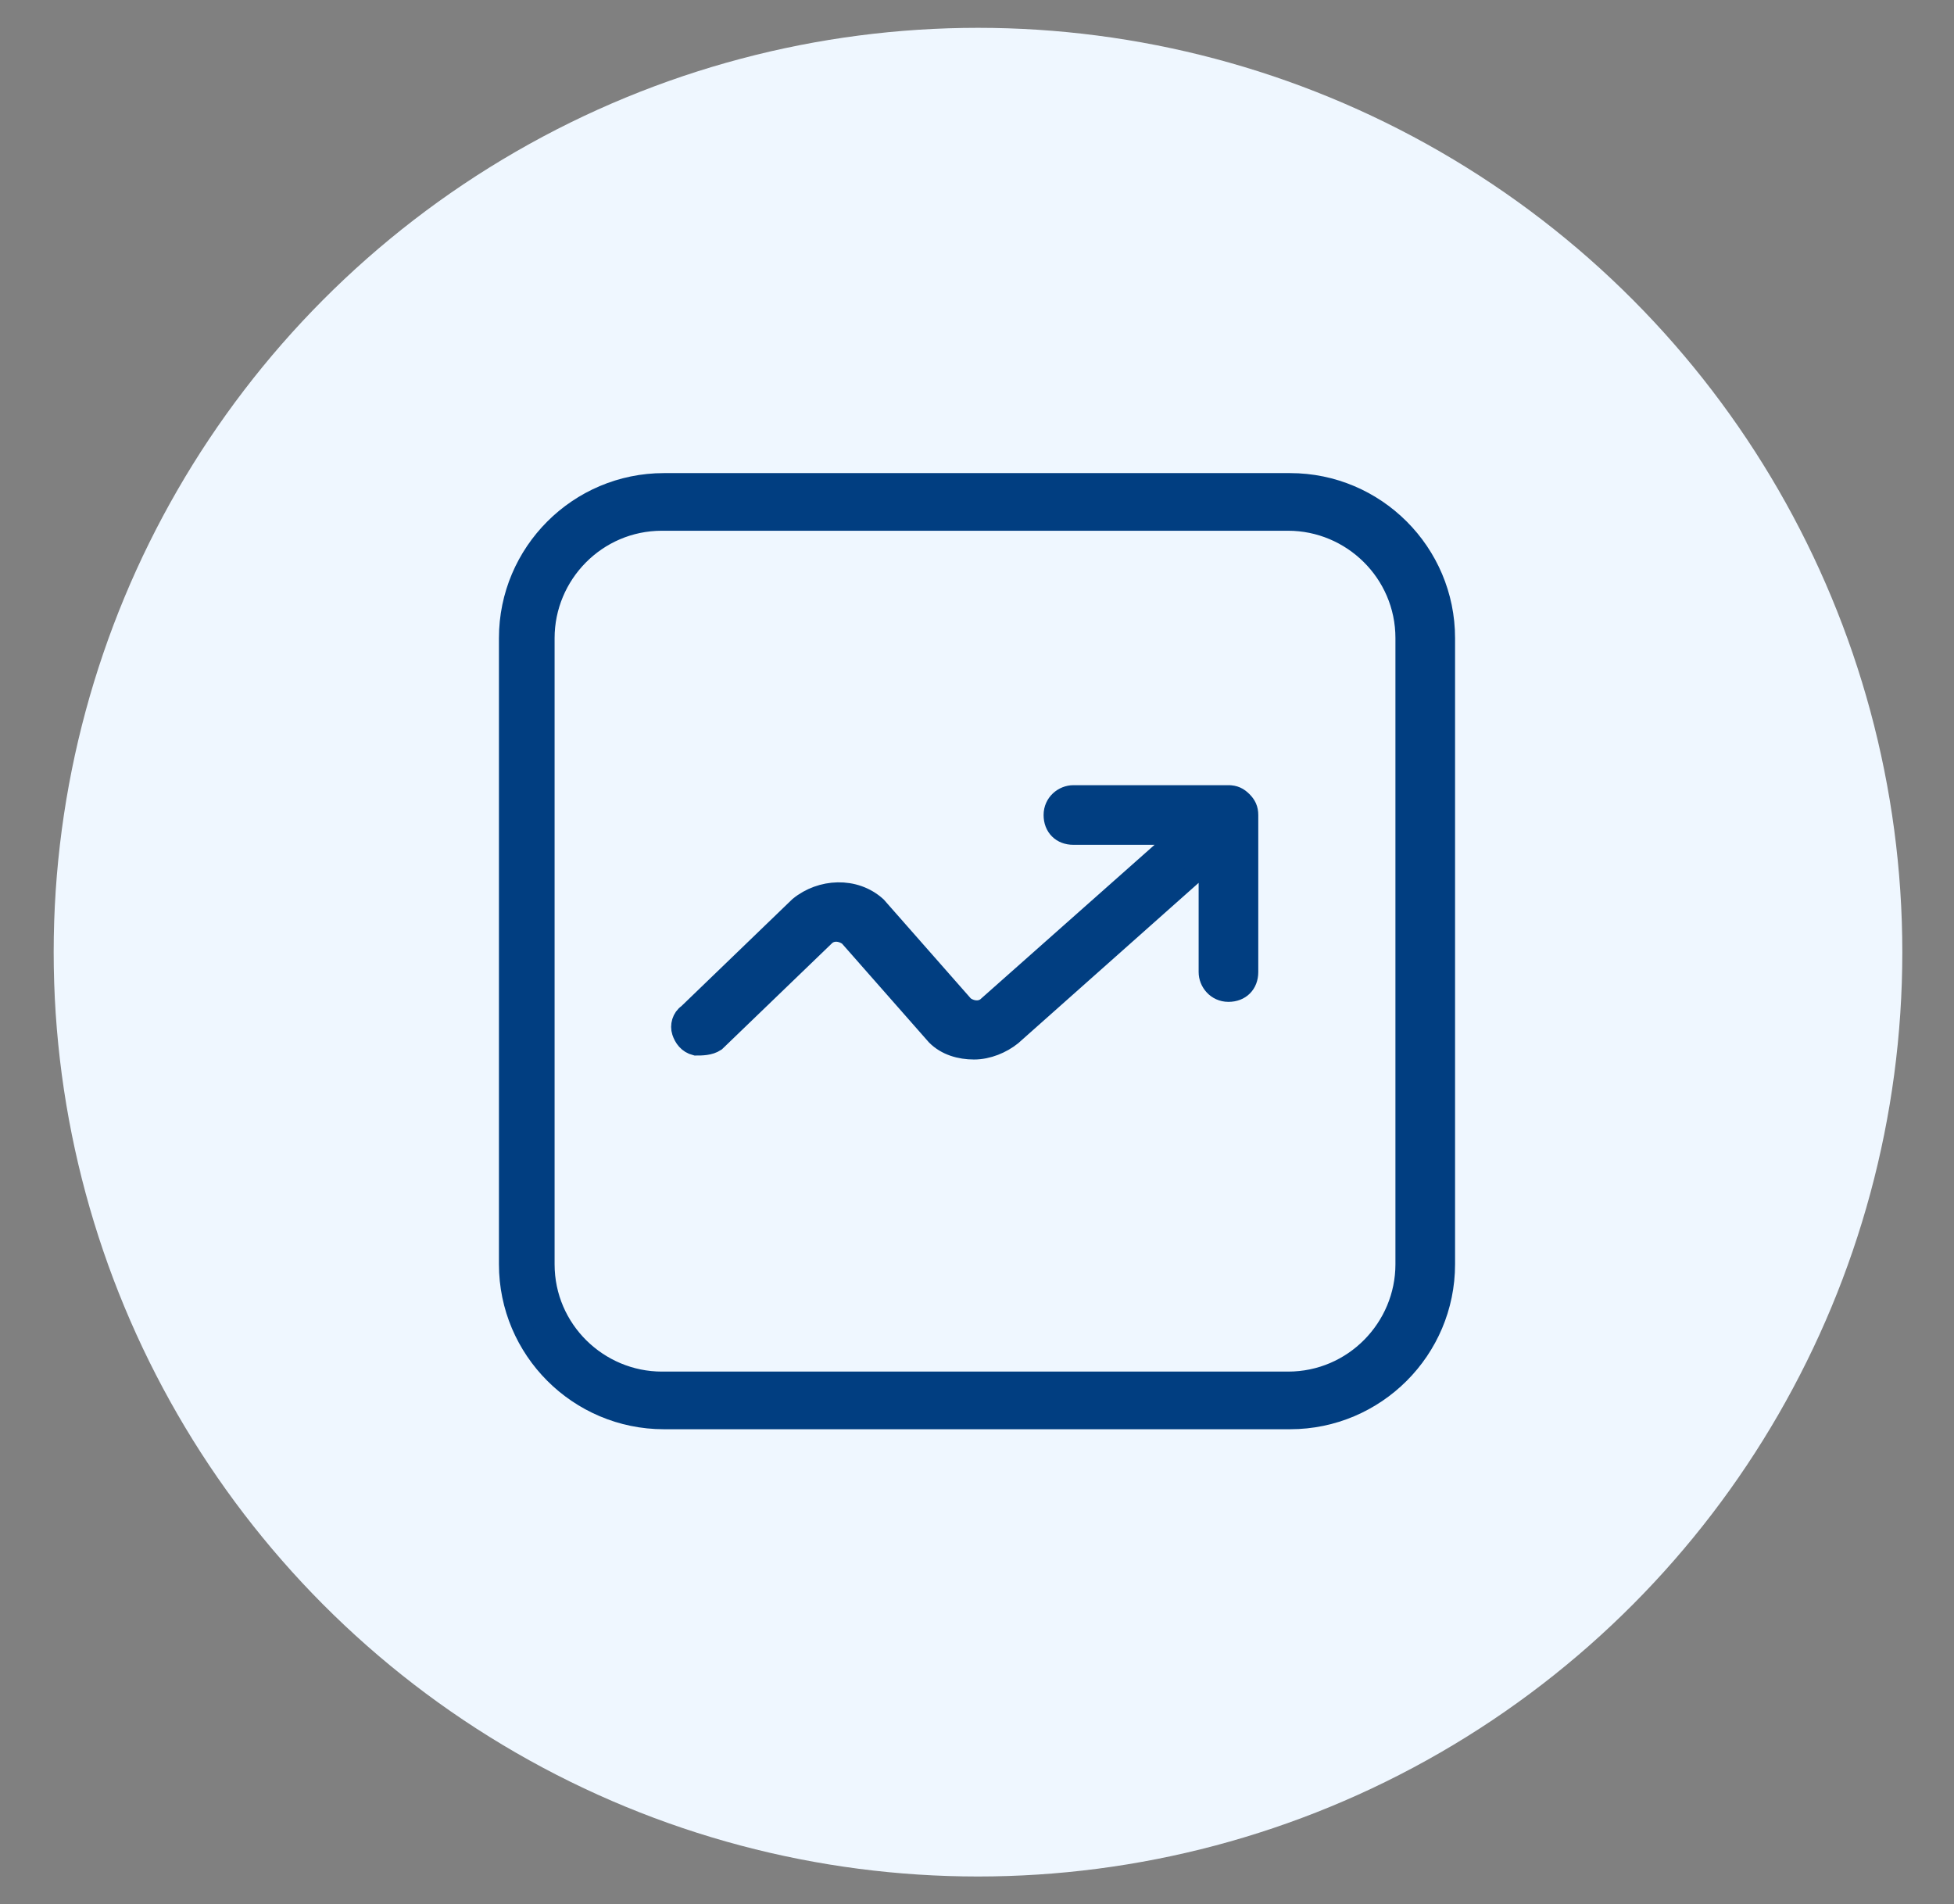
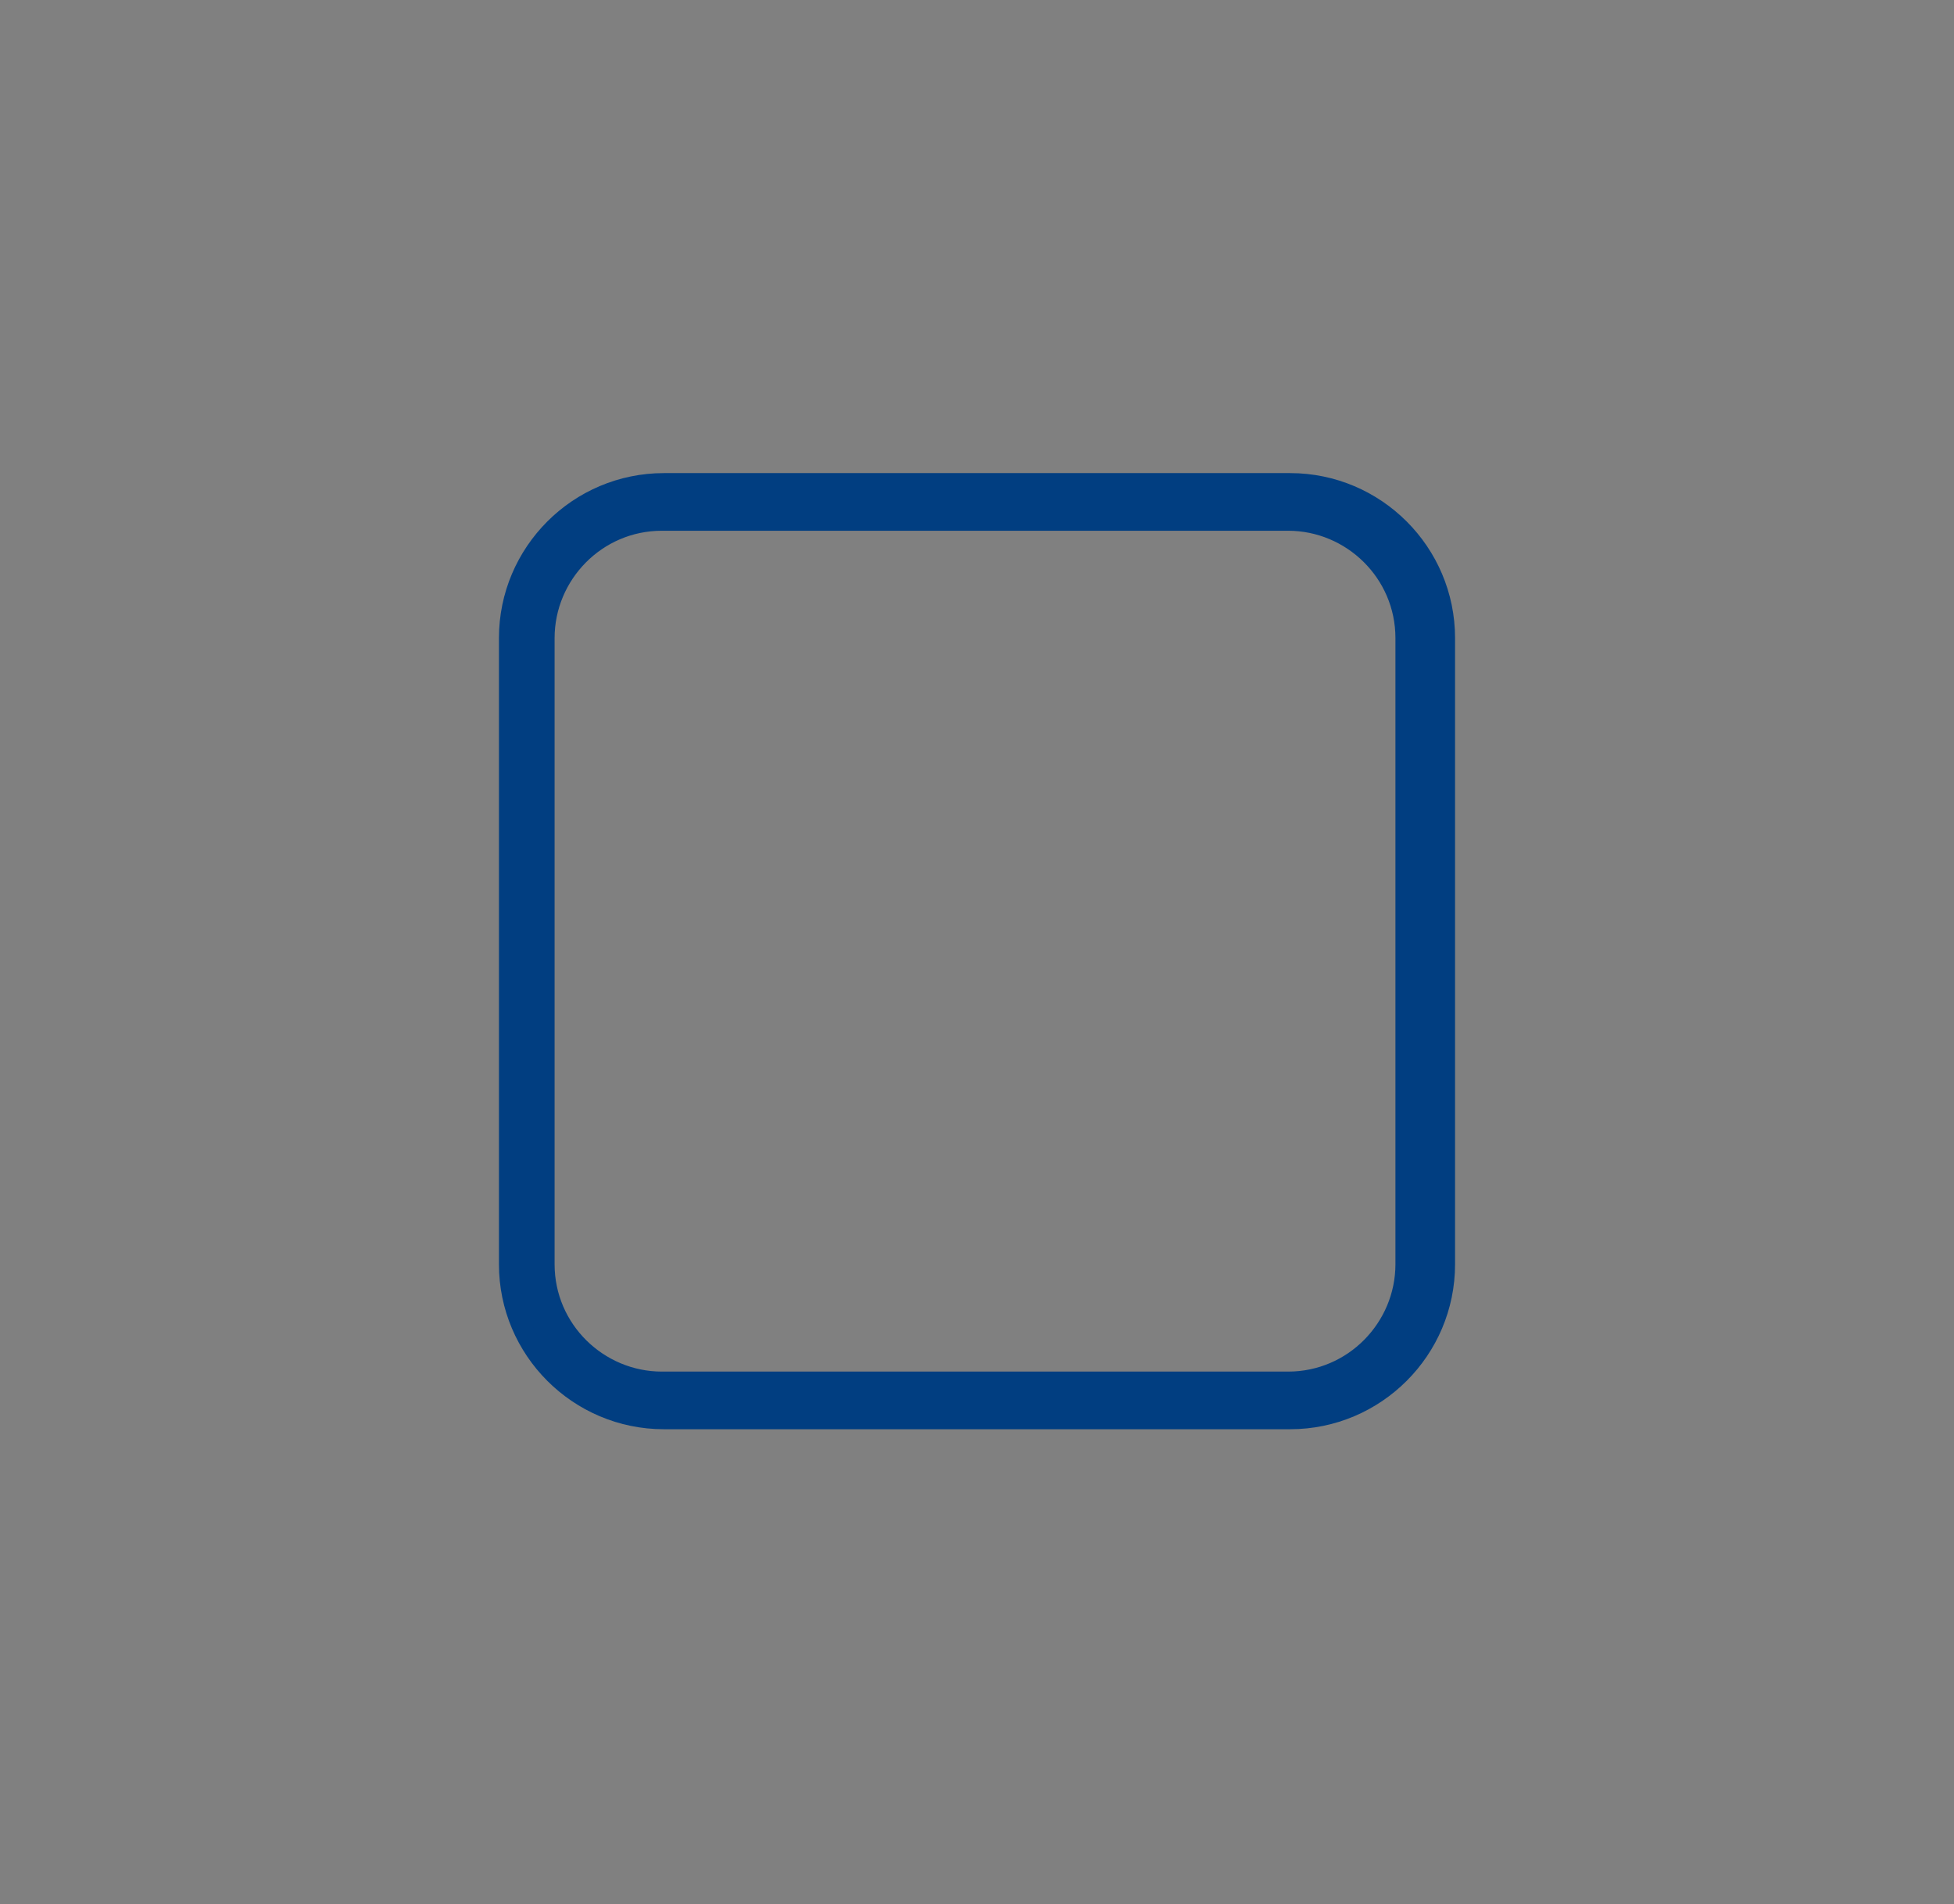
<svg xmlns="http://www.w3.org/2000/svg" id="Capa_1" version="1.1" viewBox="0 0 98.3 95.8">
  <rect x="0" y="0" width="98.3" height="95.8" fill="#808080" stroke="none" />
  <defs>
    <style>
      .st0 {
        fill: #013e81;
        stroke: #013e81;
        stroke-miterlimit: 10;
      }

      .st1 {
        fill: #eff7ff;
      }
    </style>
  </defs>
-   <circle class="st1" cx="49.2" cy="47.9" r="46.5" />
  <g>
    <path class="st0" d="M64.9,24.3h-31.5c-4.3,0-7.8,3.5-7.8,7.8v31.5c0,4.3,3.5,7.8,7.8,7.8h31.5c4.3,0,7.8-3.5,7.8-7.8v-31.5c0-4.3-3.5-7.8-7.8-7.8ZM70.7,63.6c0,3.2-2.6,5.9-5.9,5.9h-31.5c-3.2,0-5.9-2.6-5.9-5.9v-31.5c0-3.2,2.6-5.9,5.9-5.9h31.5c3.2,0,5.9,2.6,5.9,5.9v31.5Z" />
-     <path class="st0" d="M61.9,40h-7.9c-.5,0-1,.4-1,1s.4,1,1,1h5.4l-9.7,8.6c-.3.3-.8.3-1.2,0l-4.4-5c-1.1-1-2.8-.9-3.9,0l-5.6,5.4c-.3.2-.4.6-.3.9s.3.6.7.7c.3,0,.7,0,1-.2l5.5-5.3c.3-.3.8-.3,1.2,0l4.4,5c.5.5,1.2.7,1.9.7.7,0,1.4-.3,1.9-.7l9.9-8.8v5.6c0,.5.4,1,1,1s1-.4,1-1v-7.9c0-.3-.1-.5-.3-.7-.2-.2-.4-.3-.7-.3h0Z" />
  </g>
</svg>